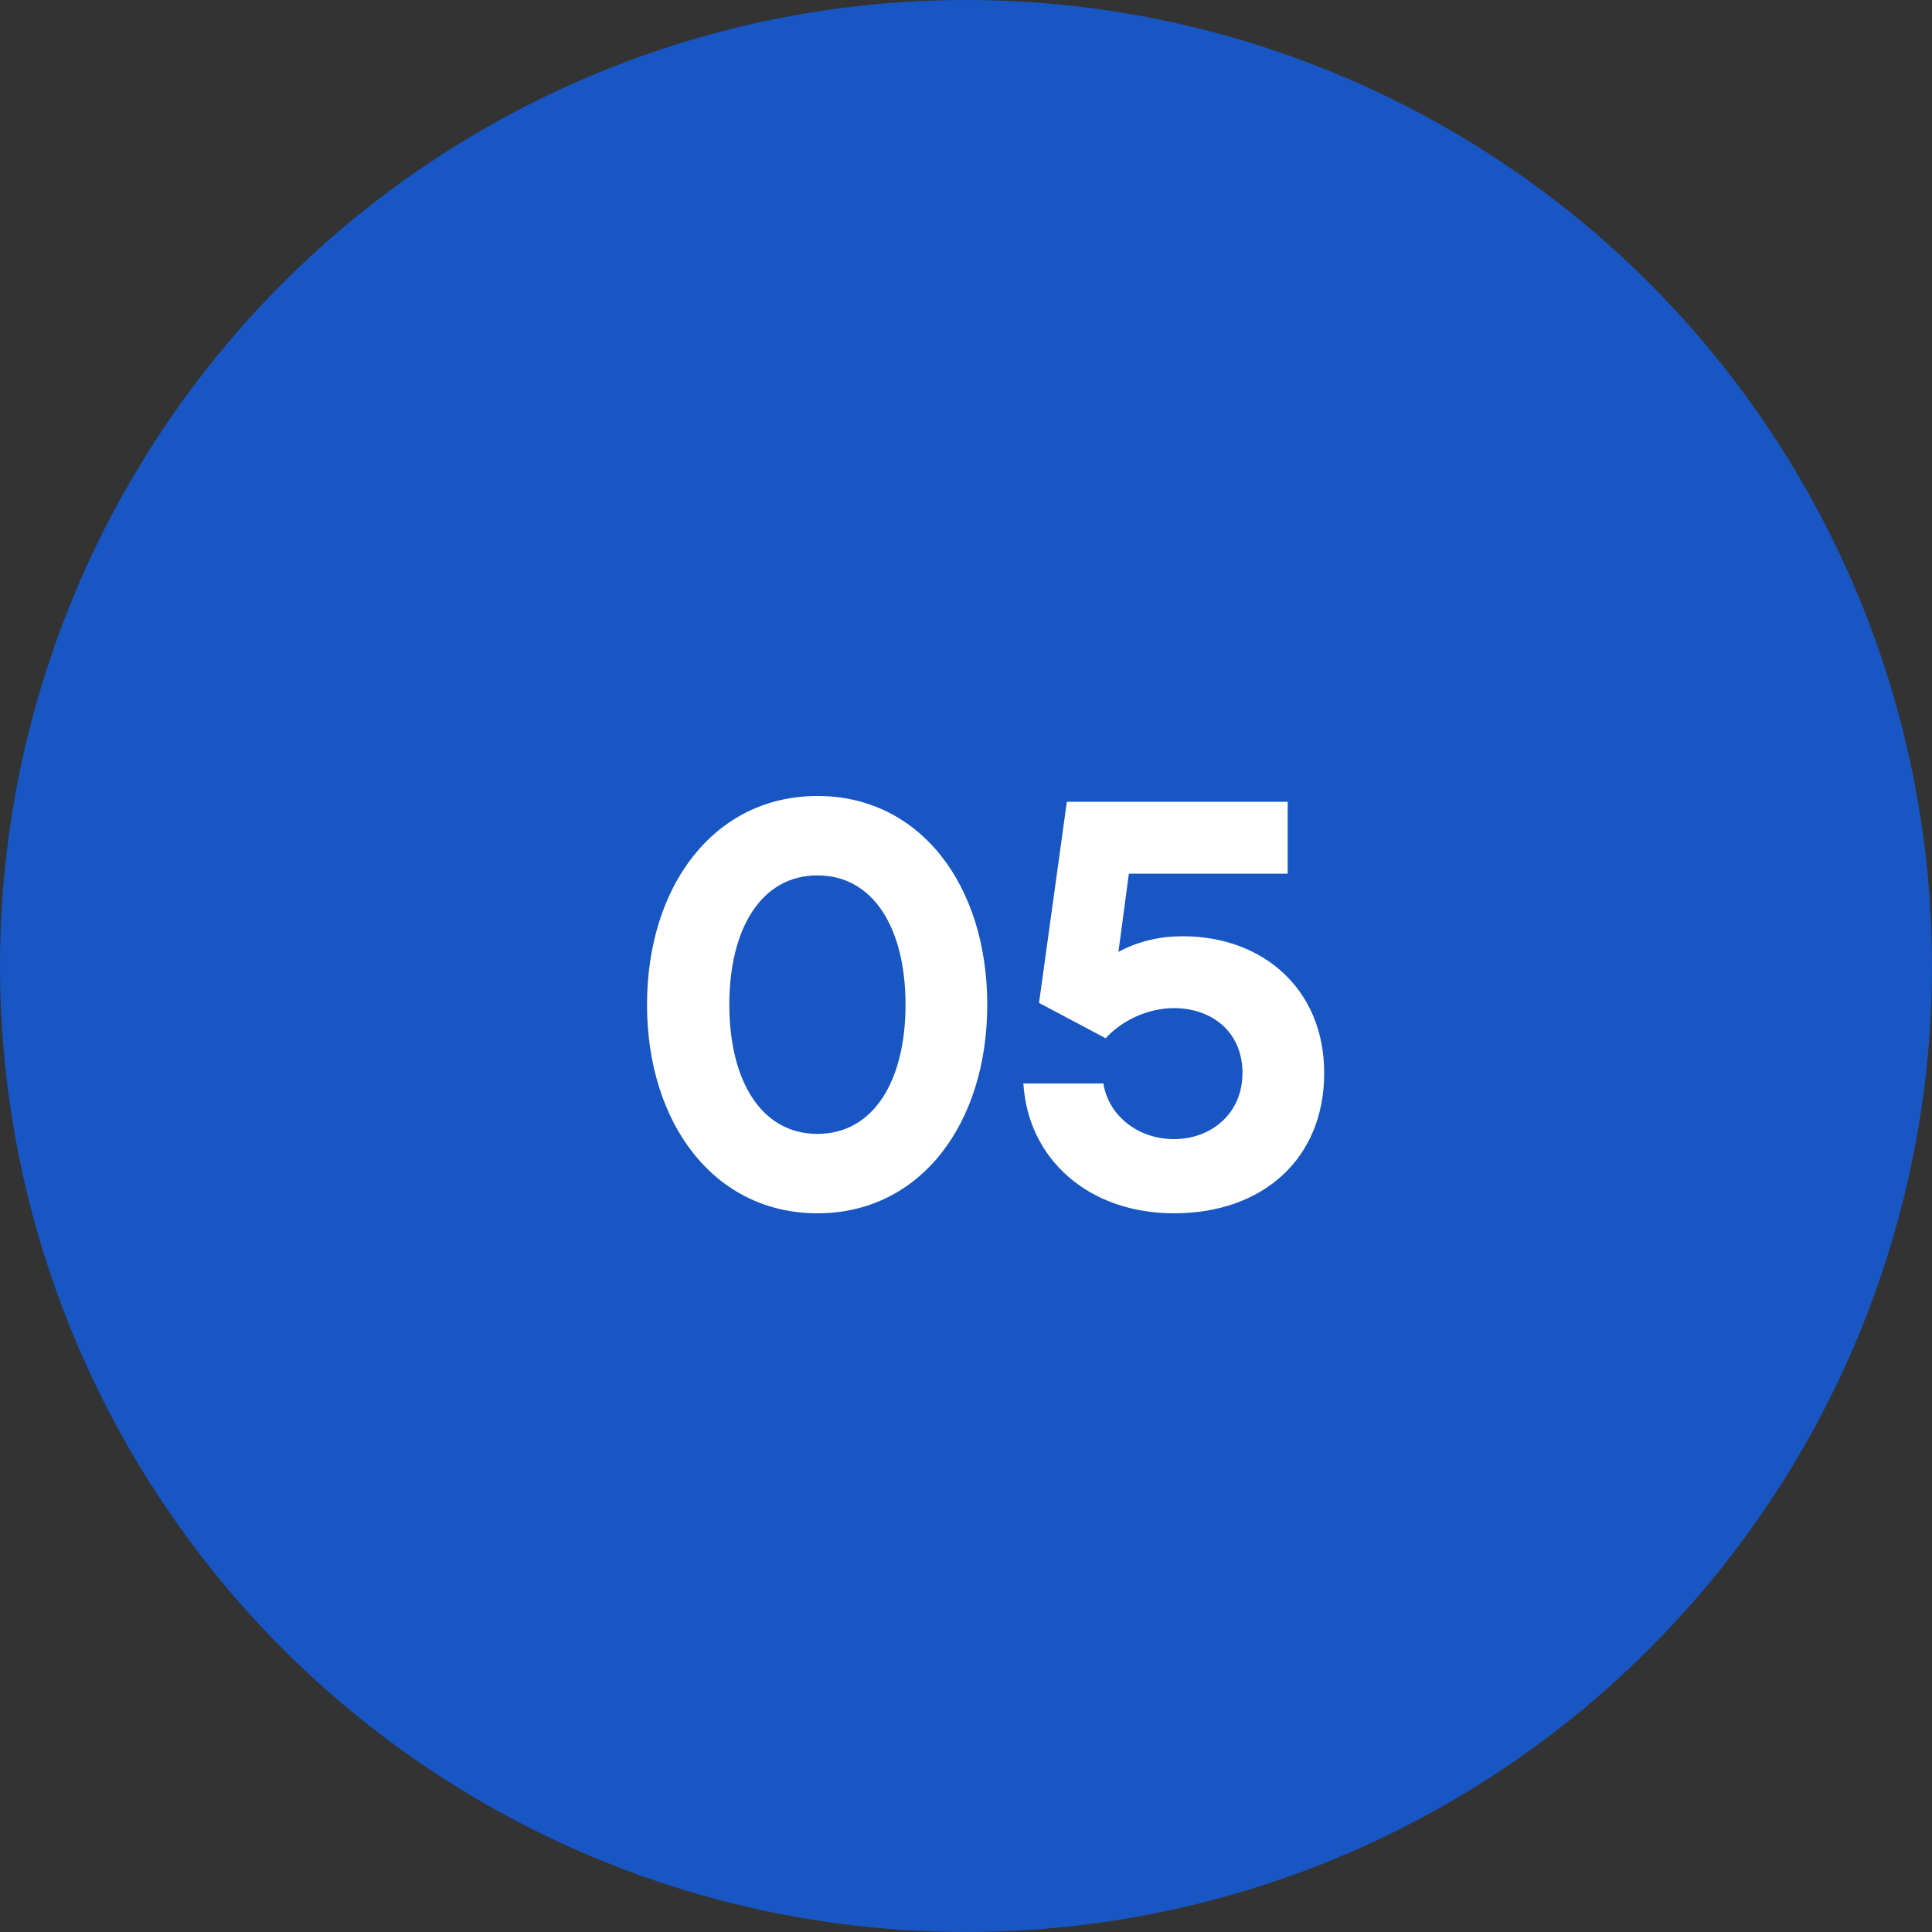
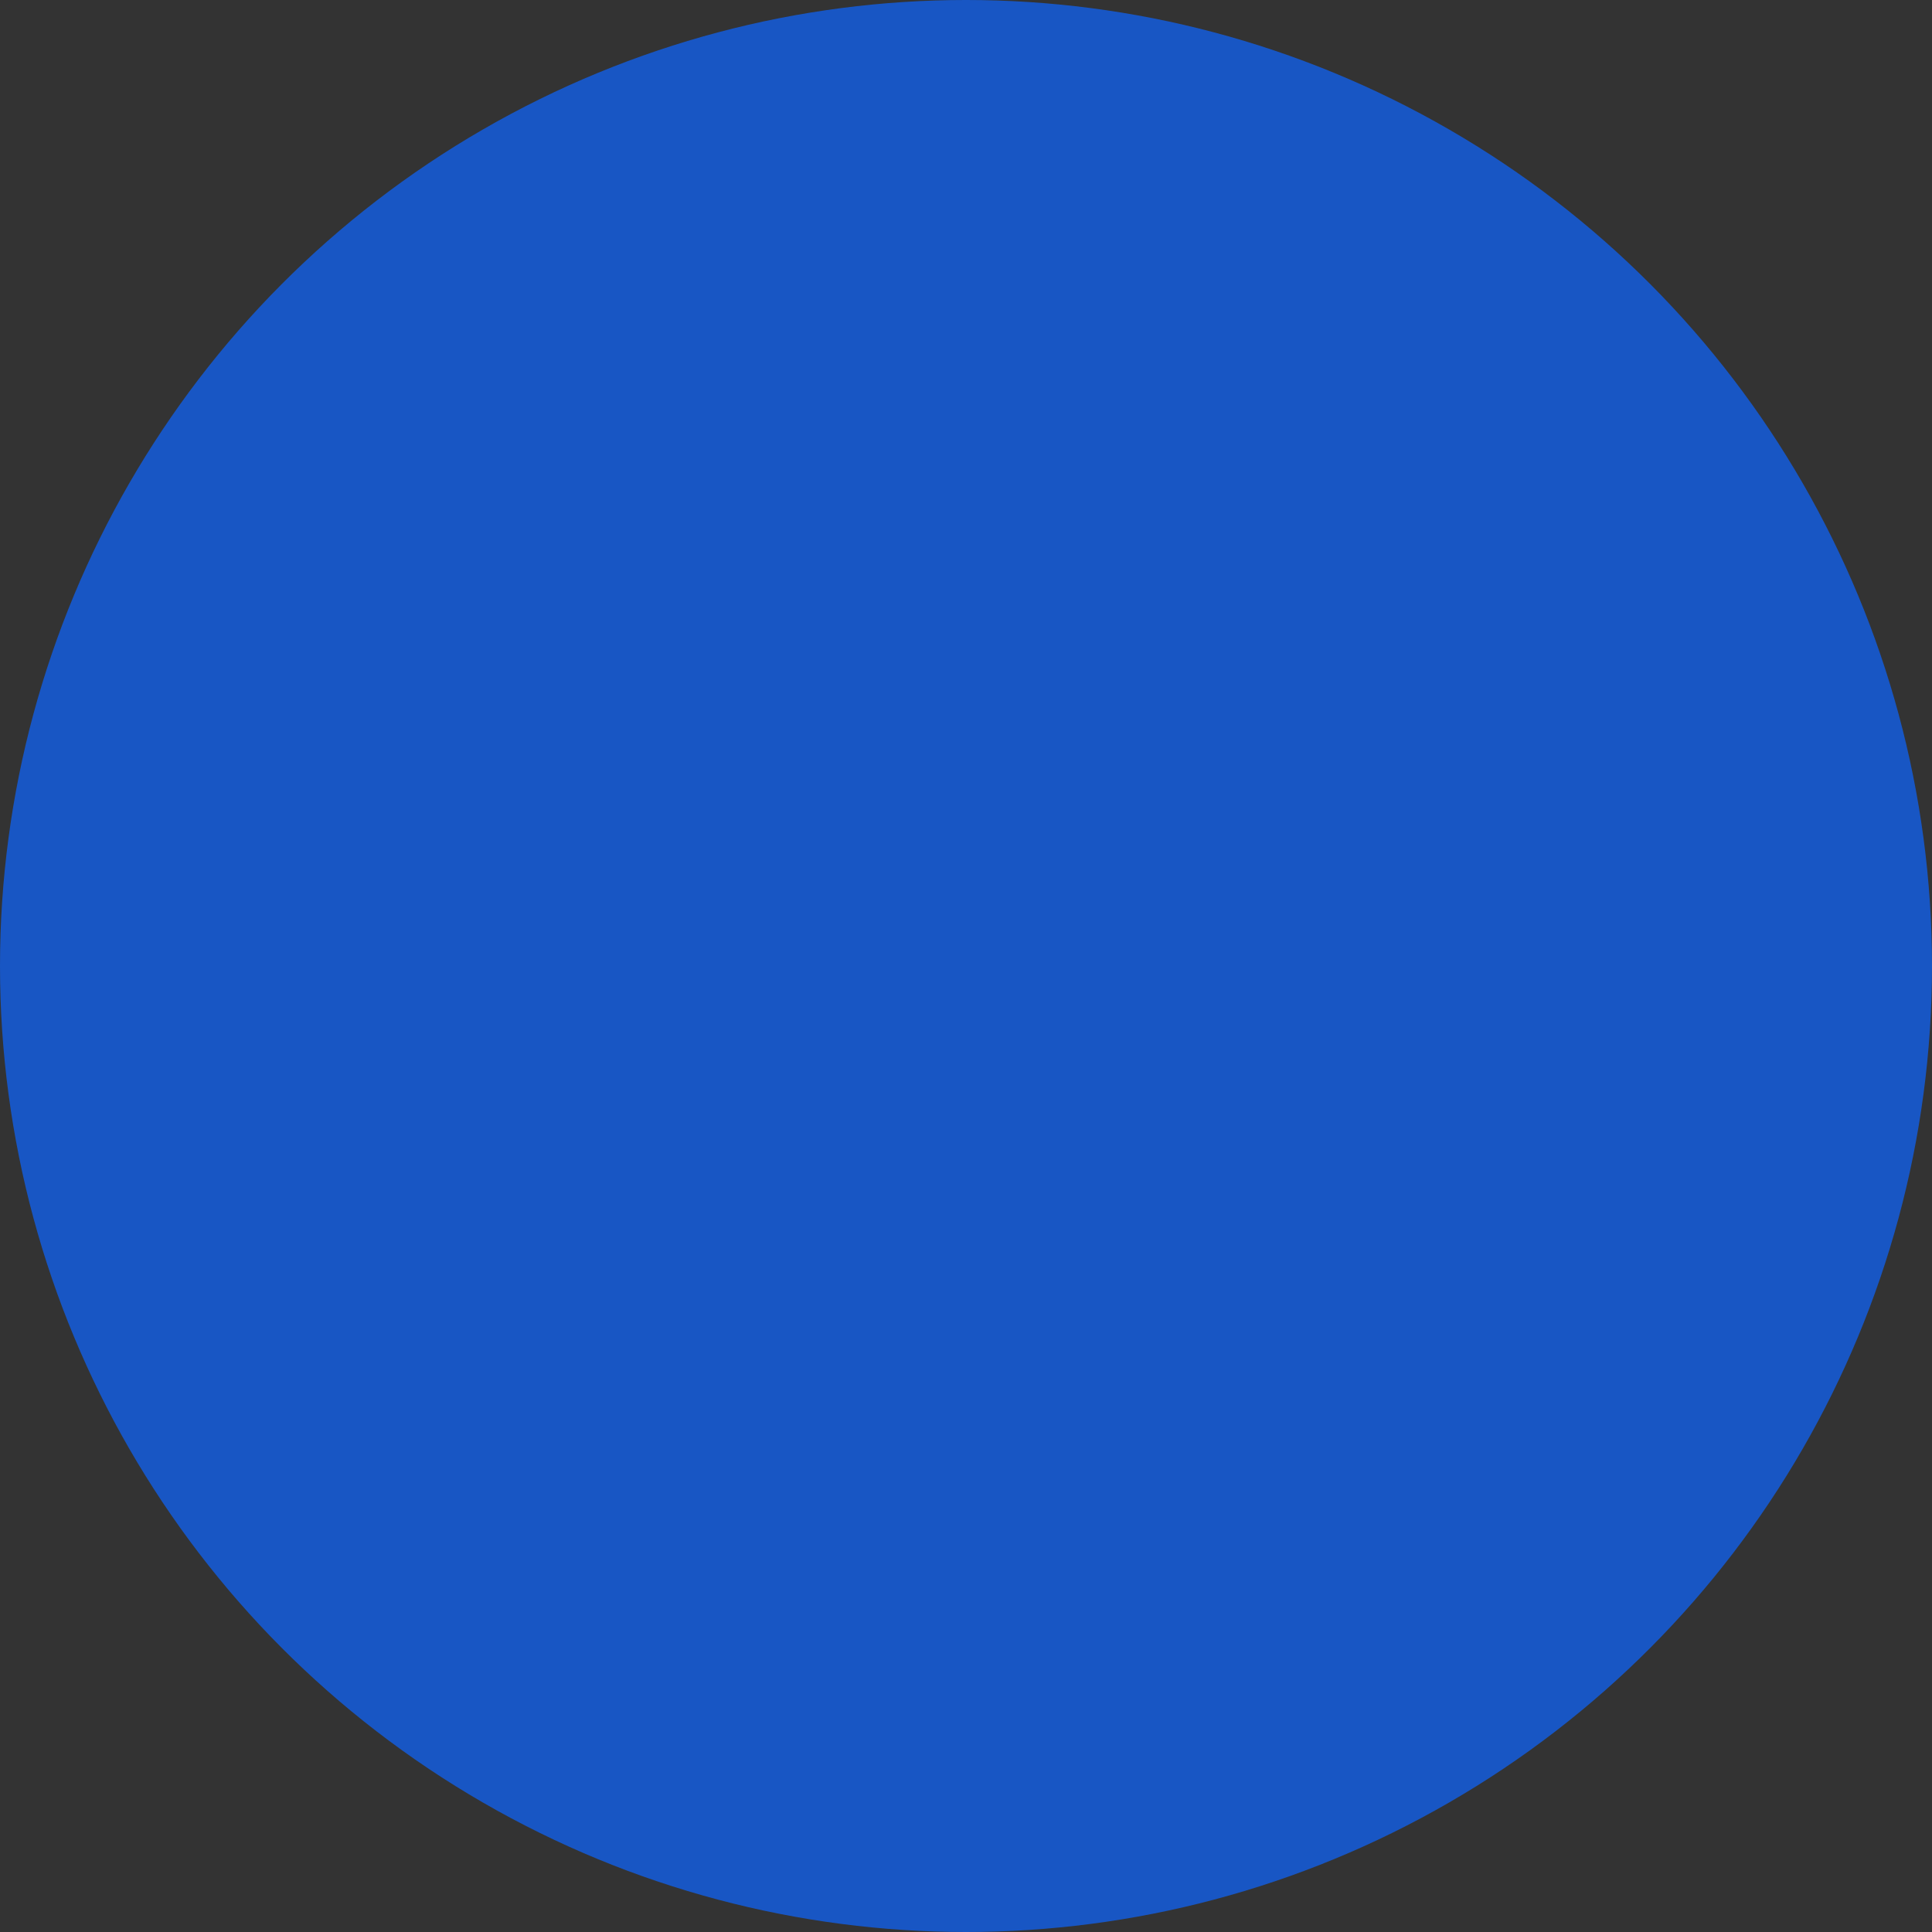
<svg xmlns="http://www.w3.org/2000/svg" width="40" height="40" viewBox="0 0 40 40" fill="none">
  <rect x="0" y="0" width="40" height="40" fill="#333333" stroke="none" />
  <circle cx="20" cy="20" r="20" fill="#1856C4" />
-   <path d="M16.924 25.12C19.06 25.12 20.44 23.26 20.44 20.8C20.44 18.34 19.06 16.48 16.924 16.48C14.788 16.48 13.396 18.34 13.396 20.8C13.396 23.26 14.788 25.12 16.924 25.12ZM16.924 23.476C15.76 23.476 15.1 22.372 15.1 20.8C15.1 19.228 15.76 18.124 16.924 18.124C18.088 18.124 18.748 19.228 18.748 20.8C18.748 22.372 18.088 23.476 16.924 23.476ZM24.308 25.12C26.144 25.12 27.416 23.992 27.416 22.216C27.416 20.476 26.144 19.384 24.488 19.384C24.032 19.384 23.576 19.48 23.156 19.708L23.372 18.088H26.66V16.6H22.088L21.512 20.764L22.892 21.496C23.216 21.136 23.756 20.872 24.308 20.872C25.076 20.872 25.724 21.352 25.724 22.216C25.724 23.056 25.076 23.584 24.308 23.584C23.564 23.584 22.952 23.104 22.844 22.432H21.188C21.284 24.004 22.544 25.12 24.308 25.12Z" fill="white" />
</svg>